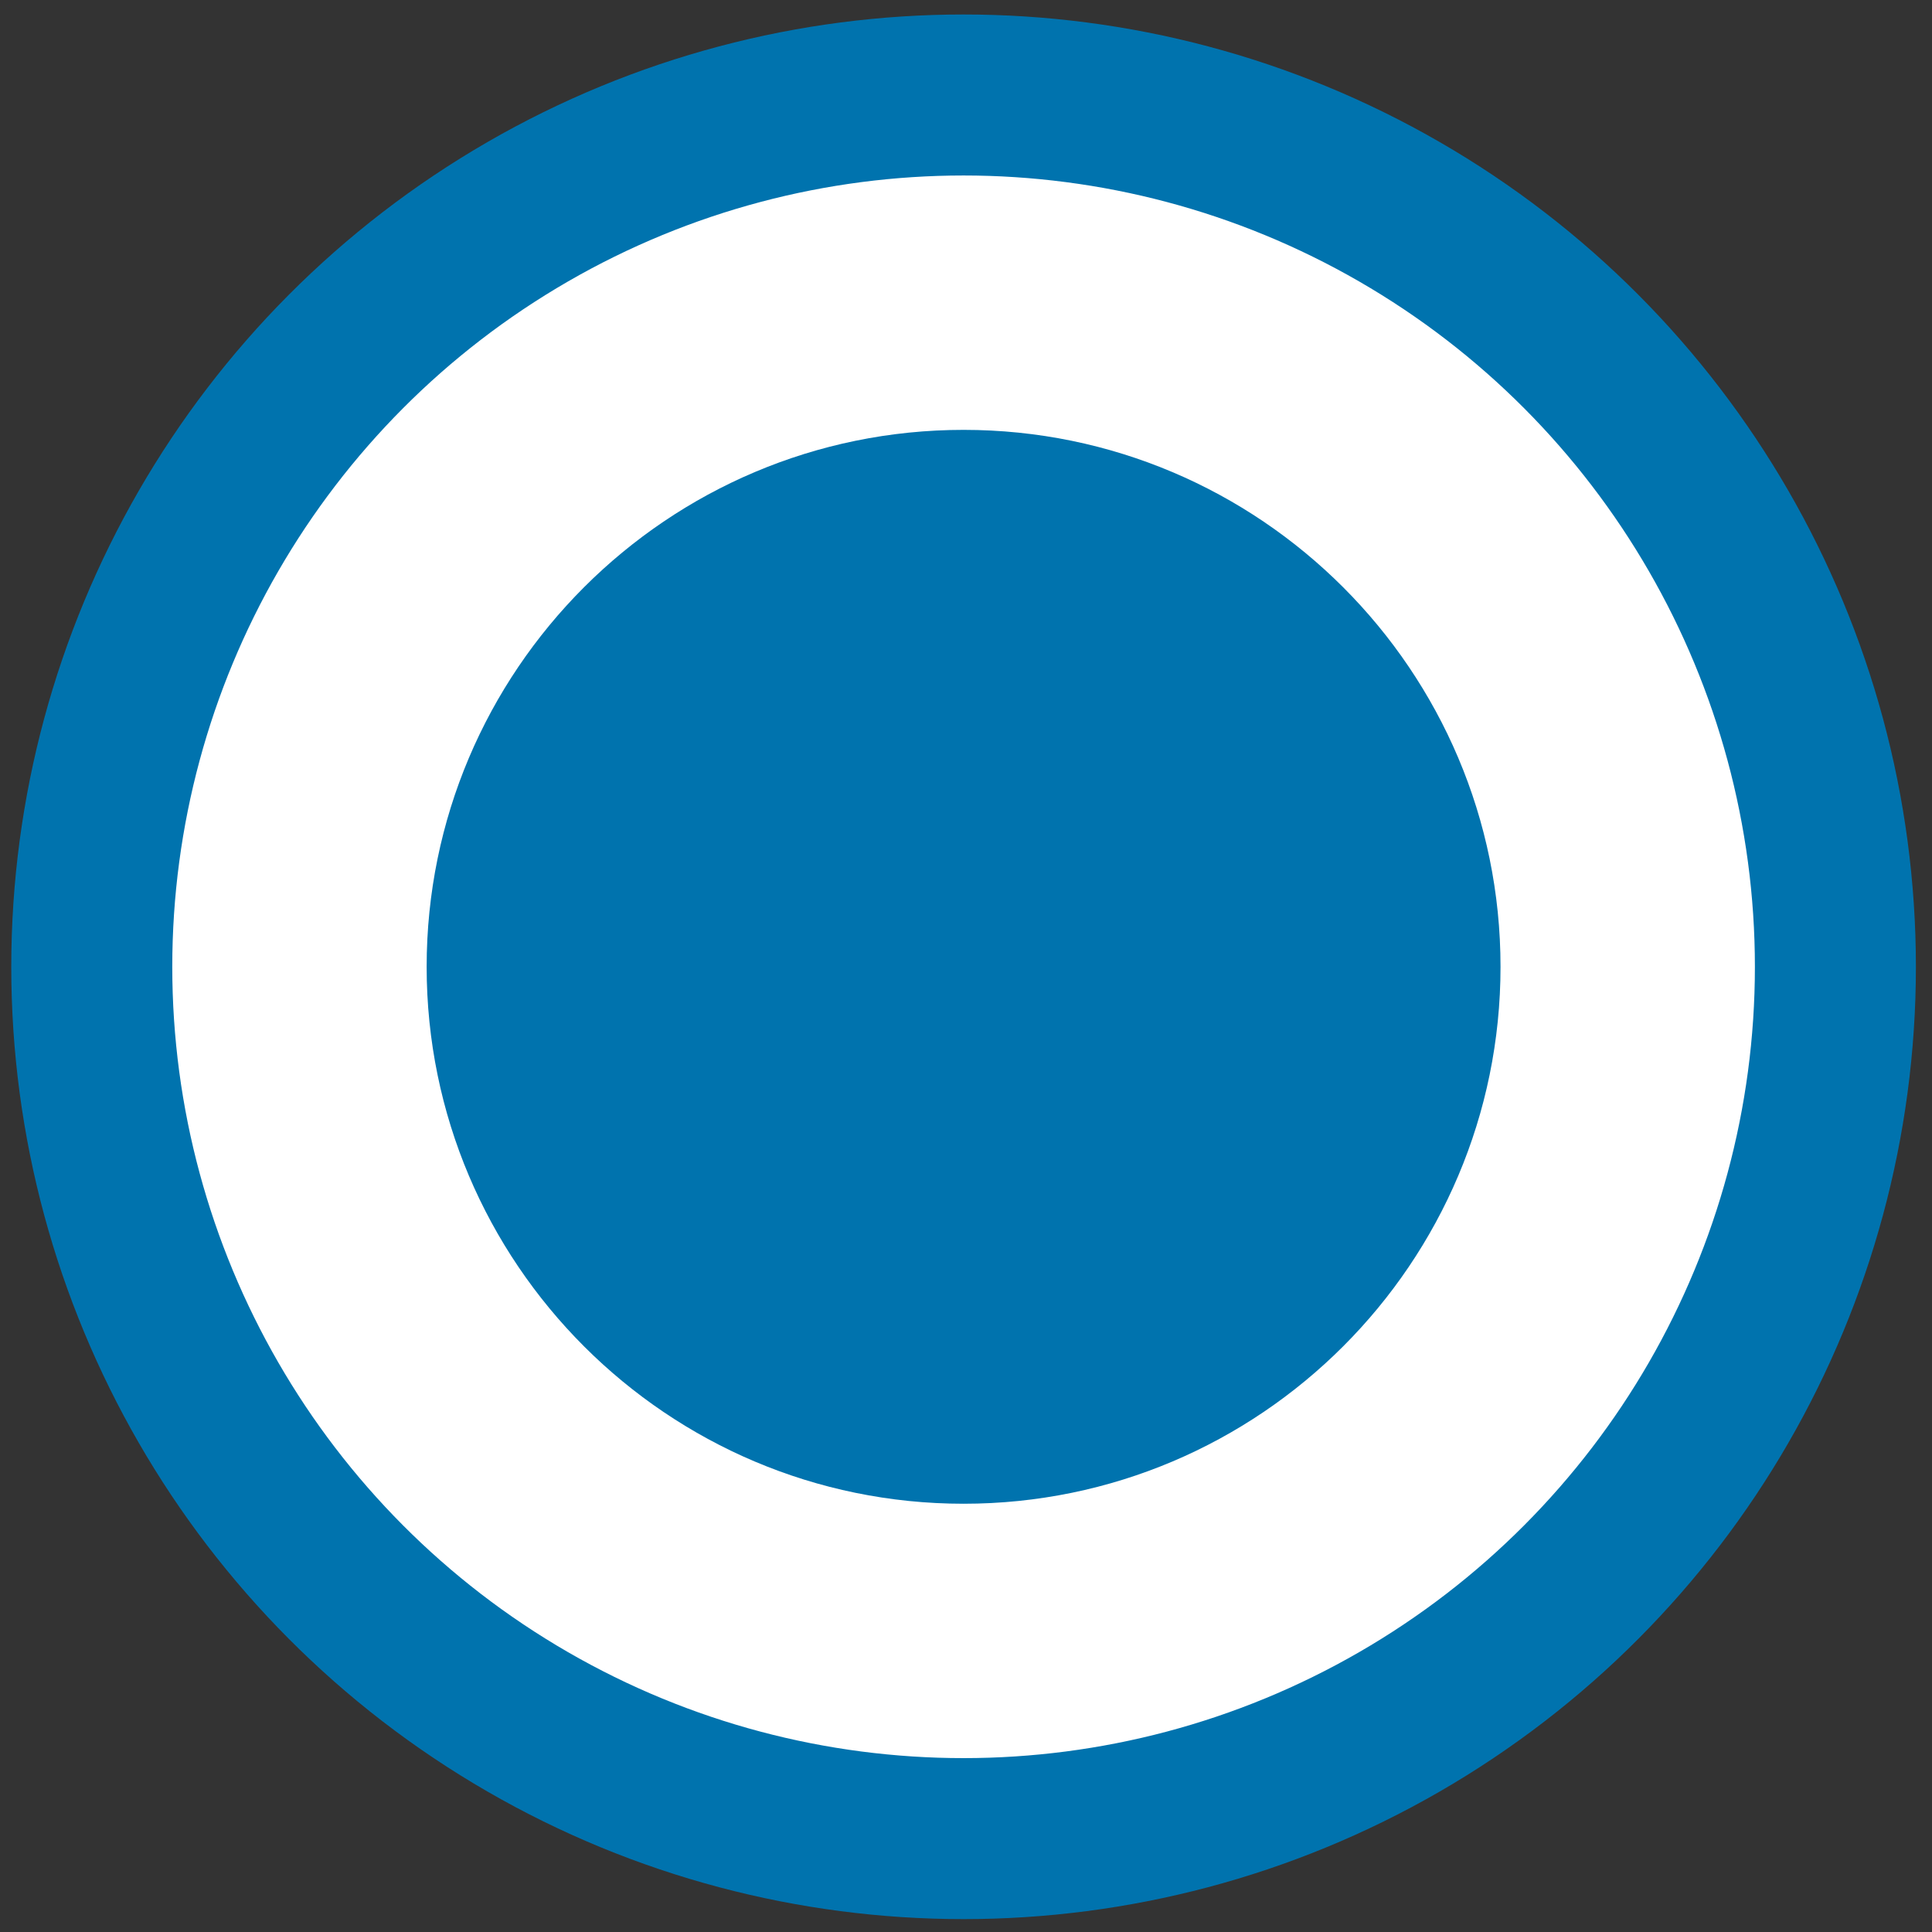
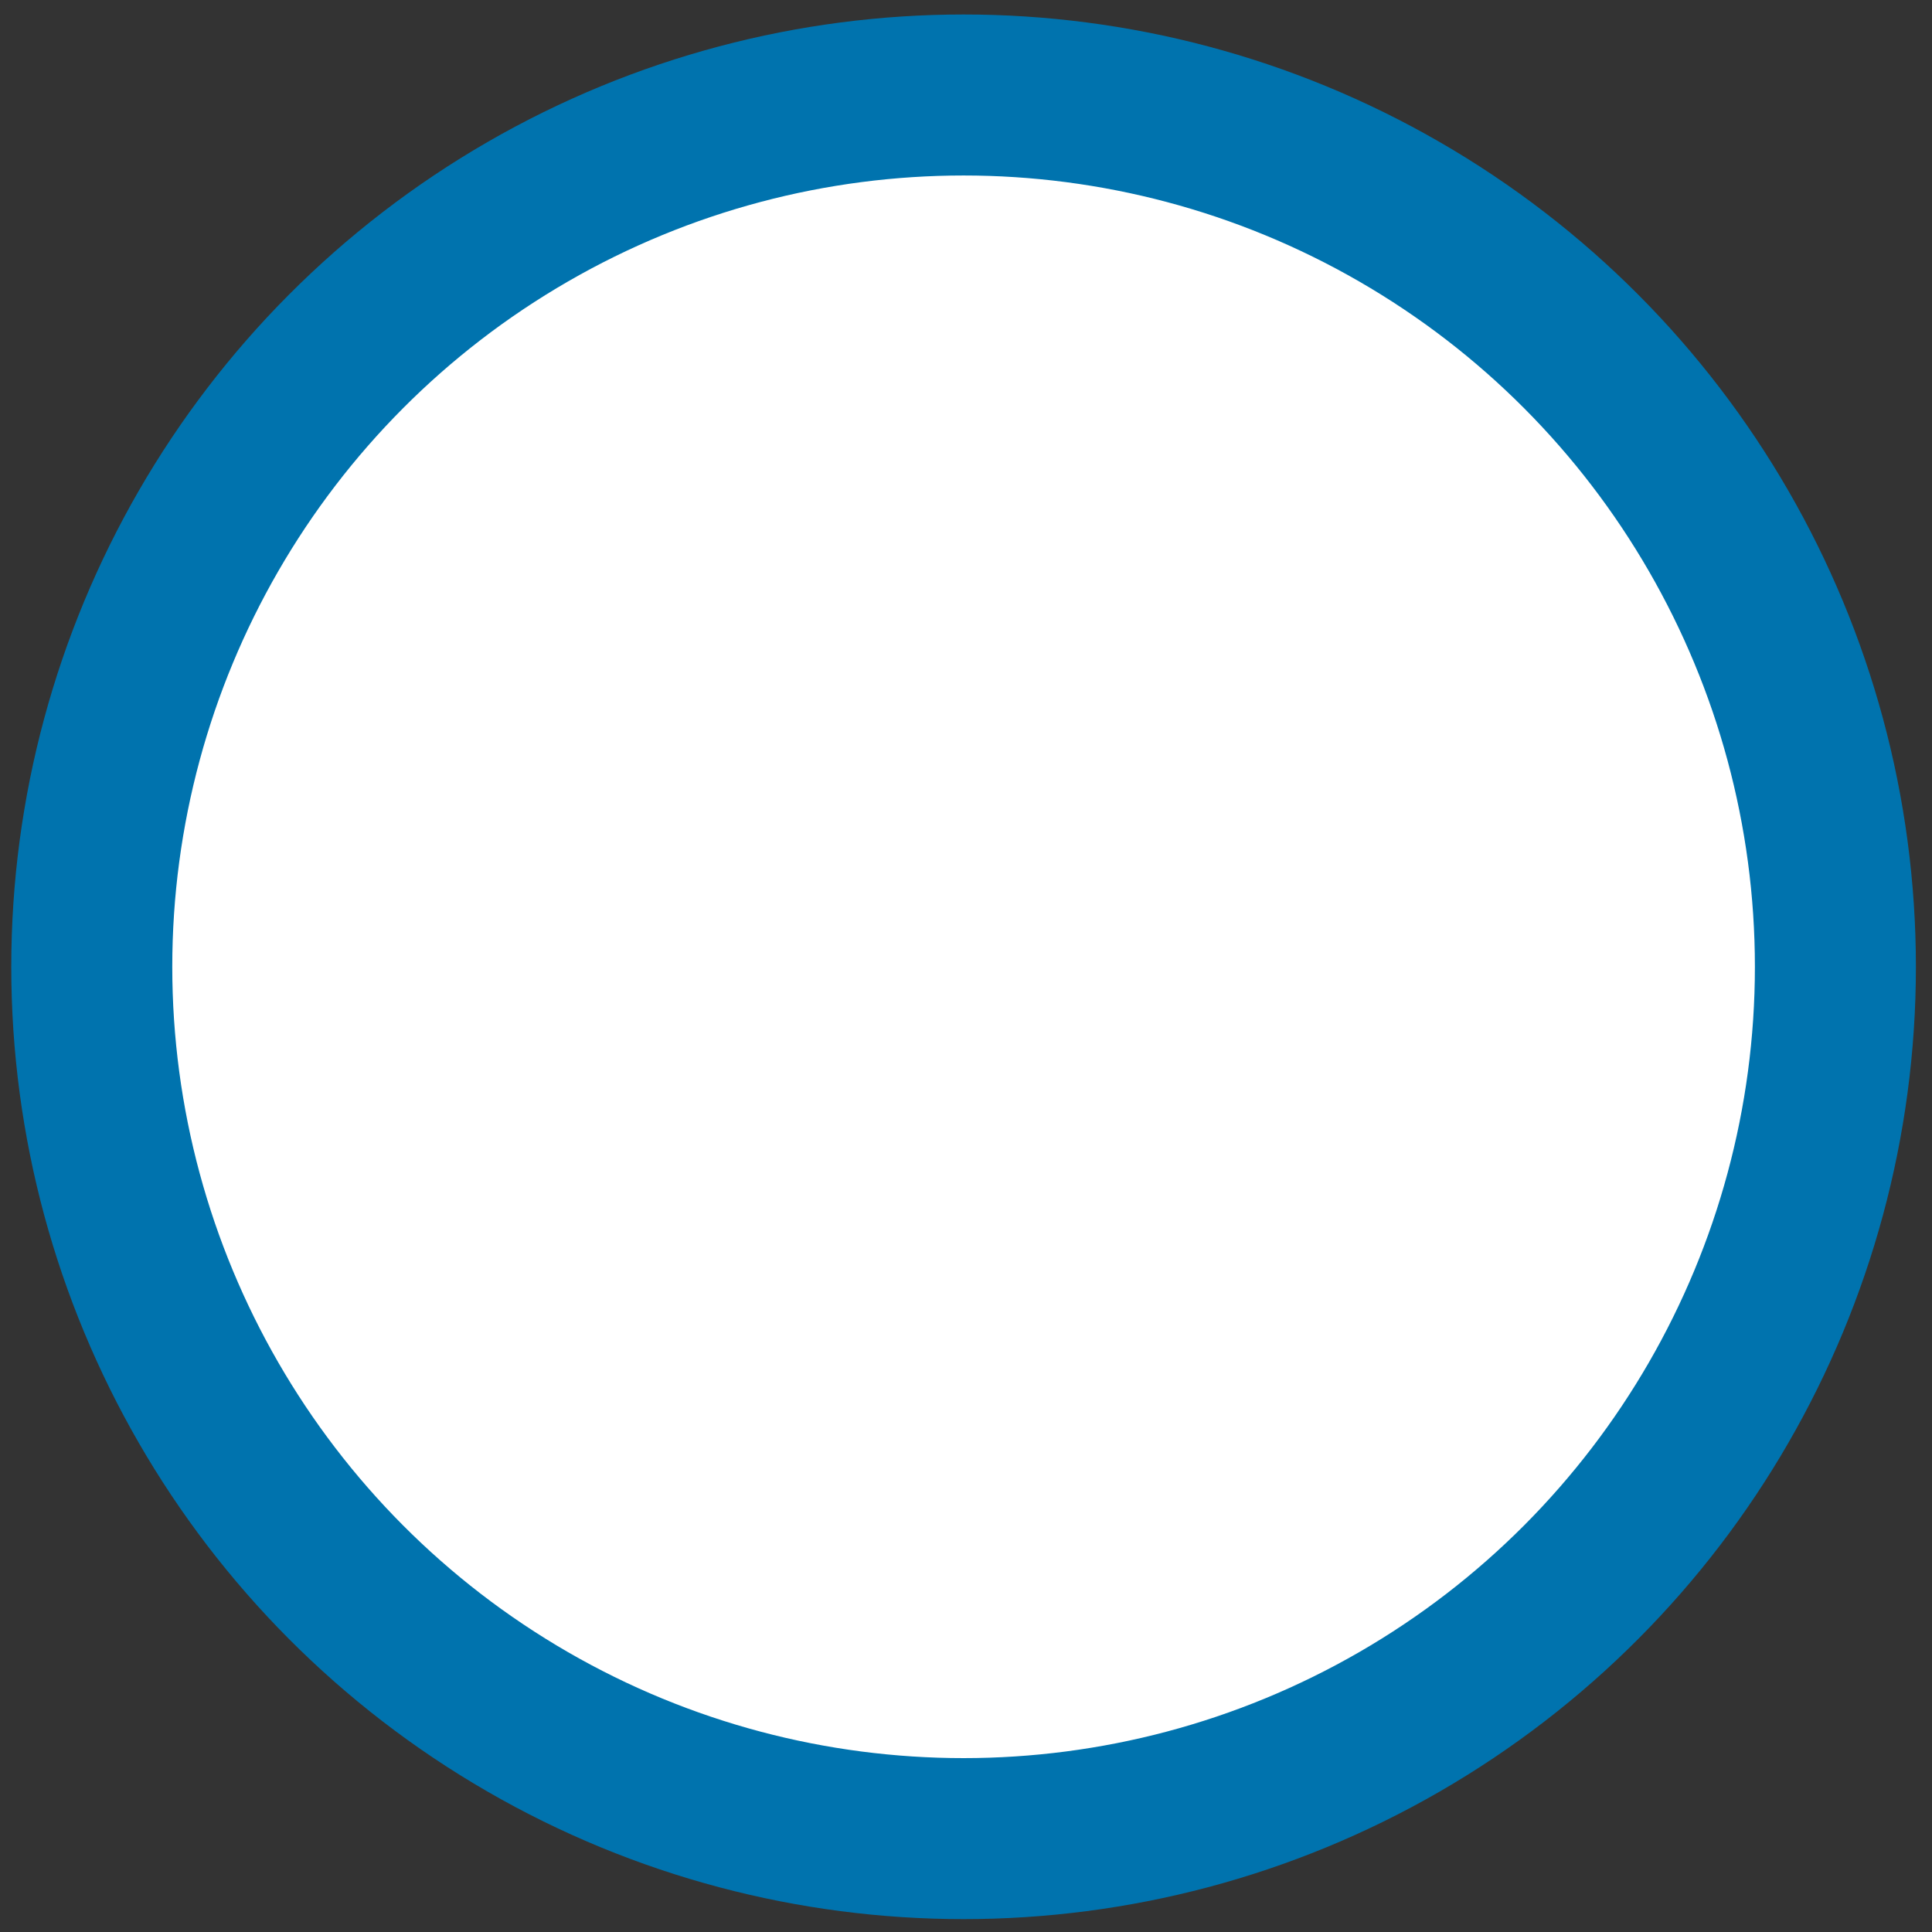
<svg xmlns="http://www.w3.org/2000/svg" id="Capa_1" data-name="Capa 1" viewBox="0 0 24 24">
  <rect x="0" y="0" width="24" height="24" fill="#333333" stroke="none" />
  <defs>
    <style>
      .cls-1 {
        fill: #0073ae;
      }

      .cls-2 {
        fill: #fff;
        stroke: #0073ae;
        stroke-width: 2px;
      }
    </style>
  </defs>
  <circle class="cls-2" cx="11.97" cy="12.01" r="10.83" />
-   <path class="cls-1" d="m18.64,12.01c0,3.68-2.99,6.67-6.67,6.67s-6.67-2.99-6.67-6.67,2.99-6.67,6.67-6.67,6.67,2.99,6.67,6.67Z" />
</svg>